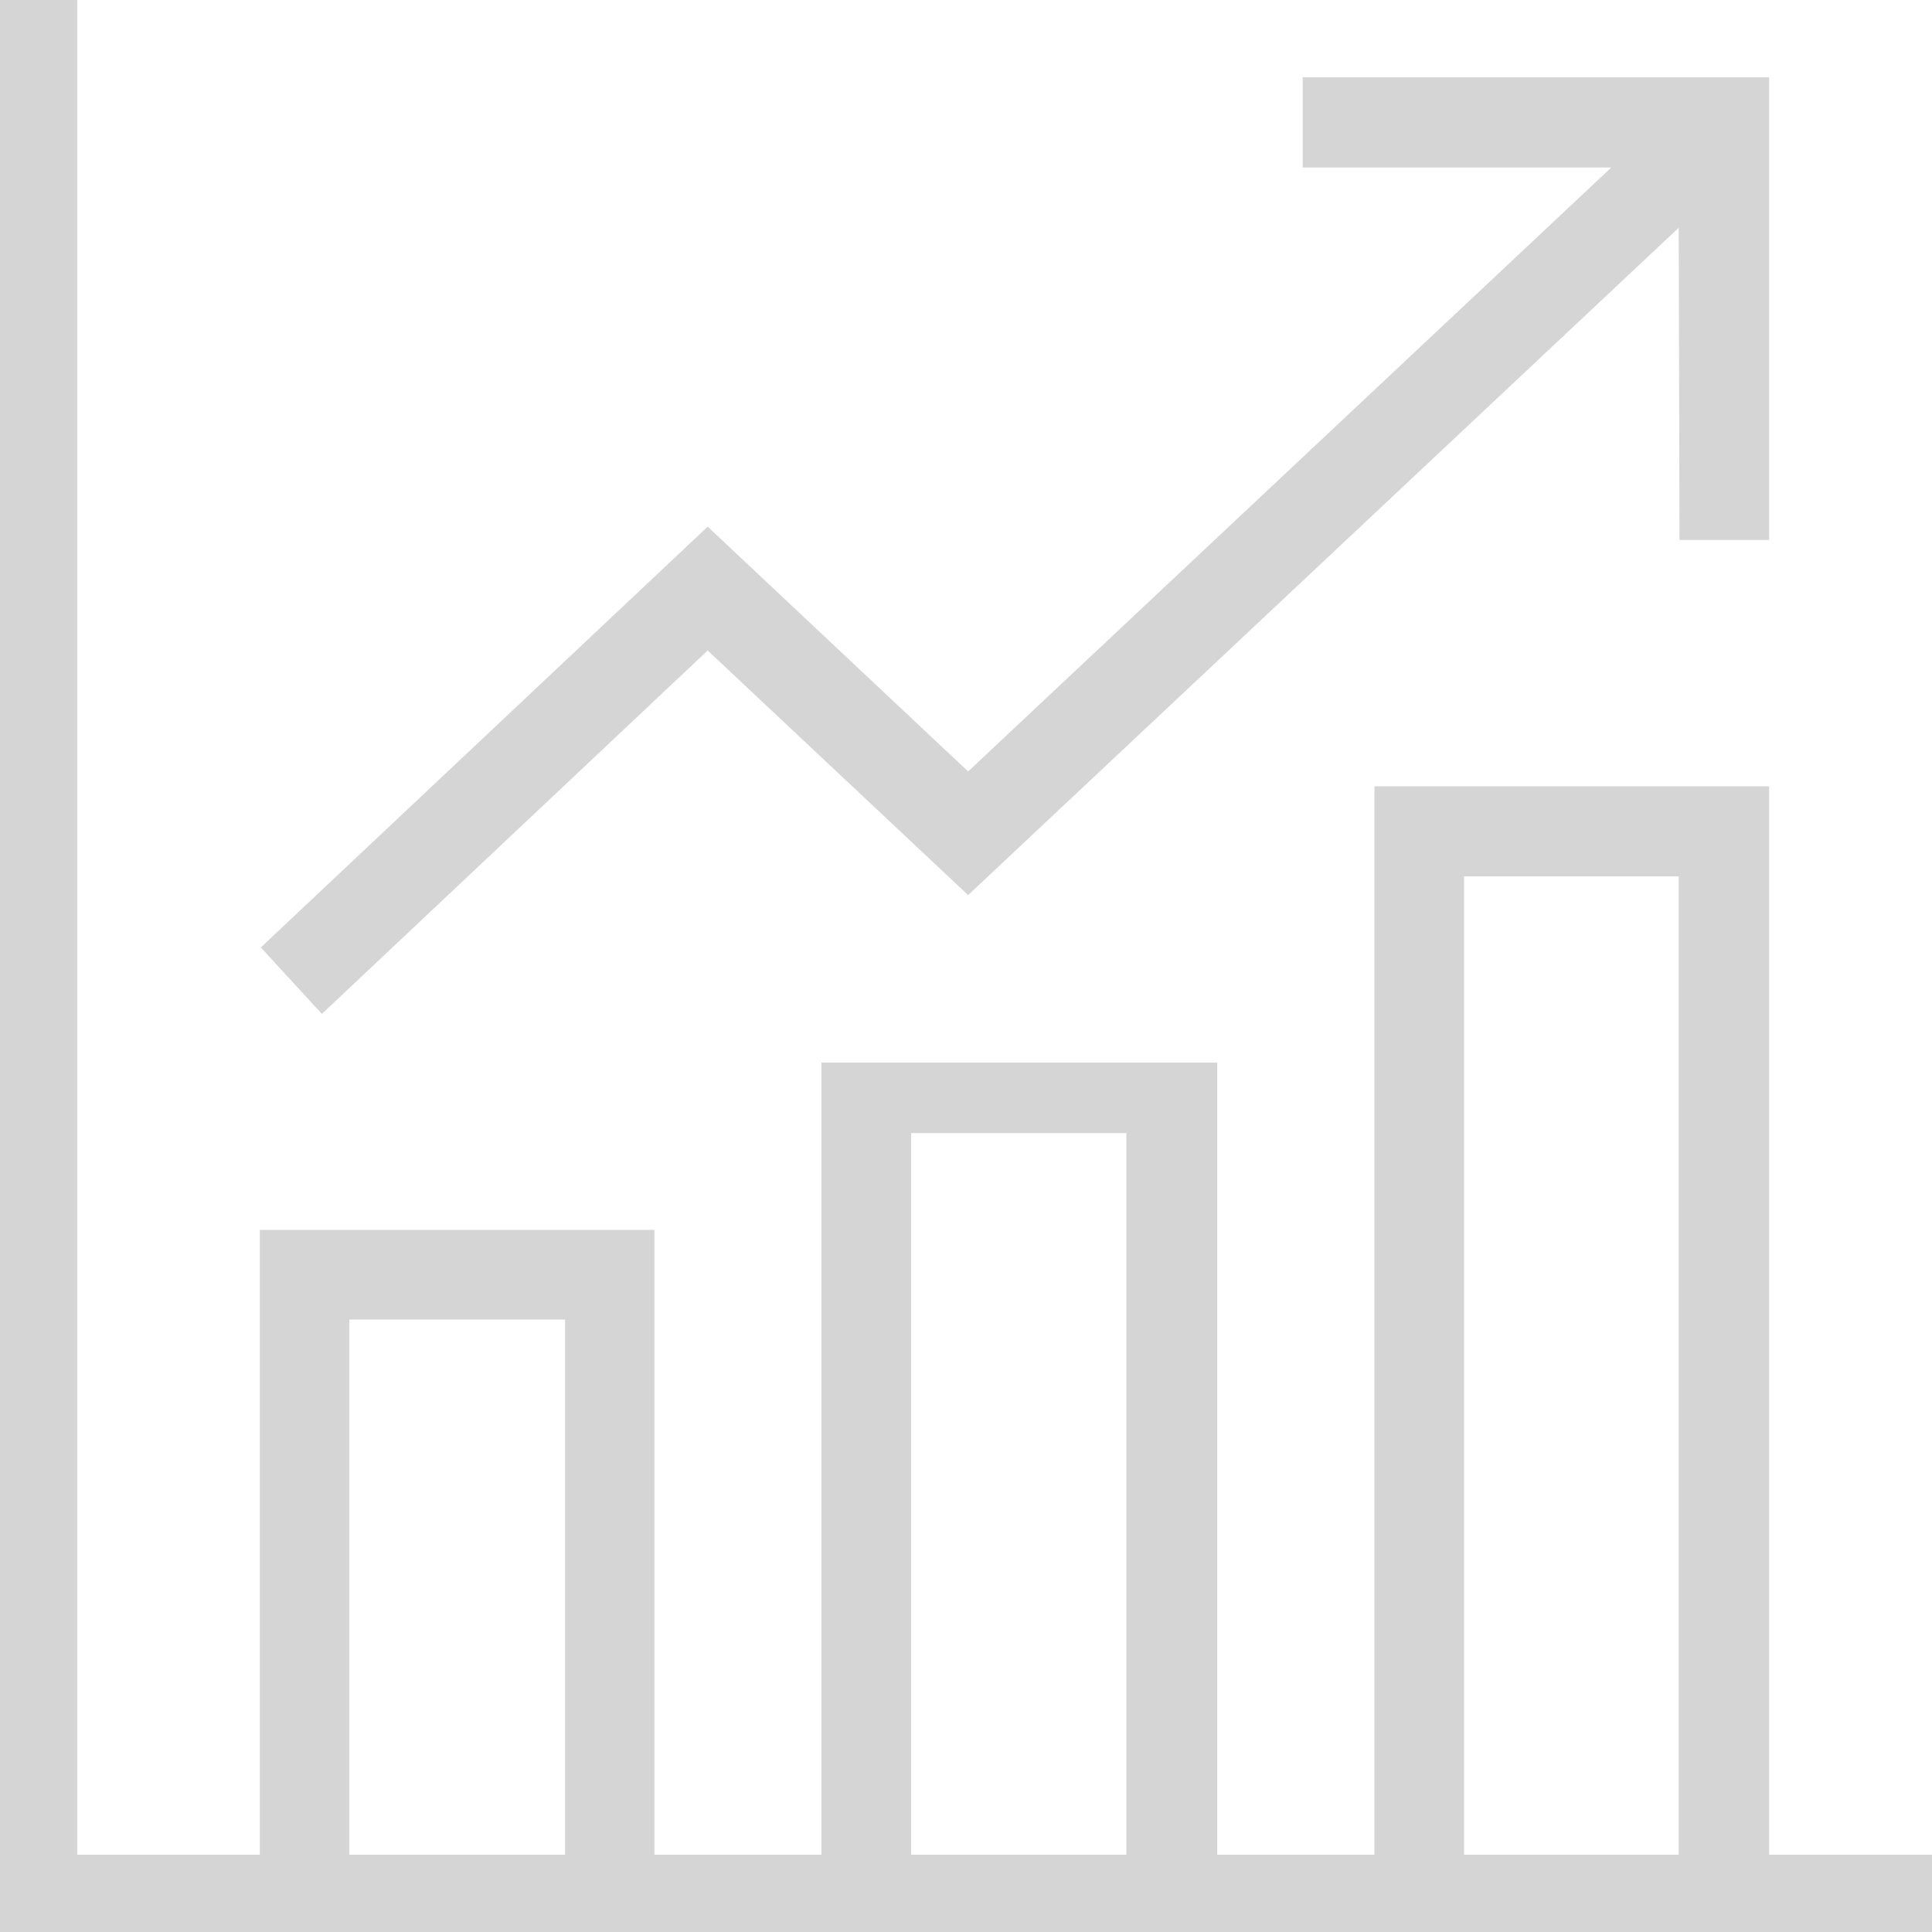
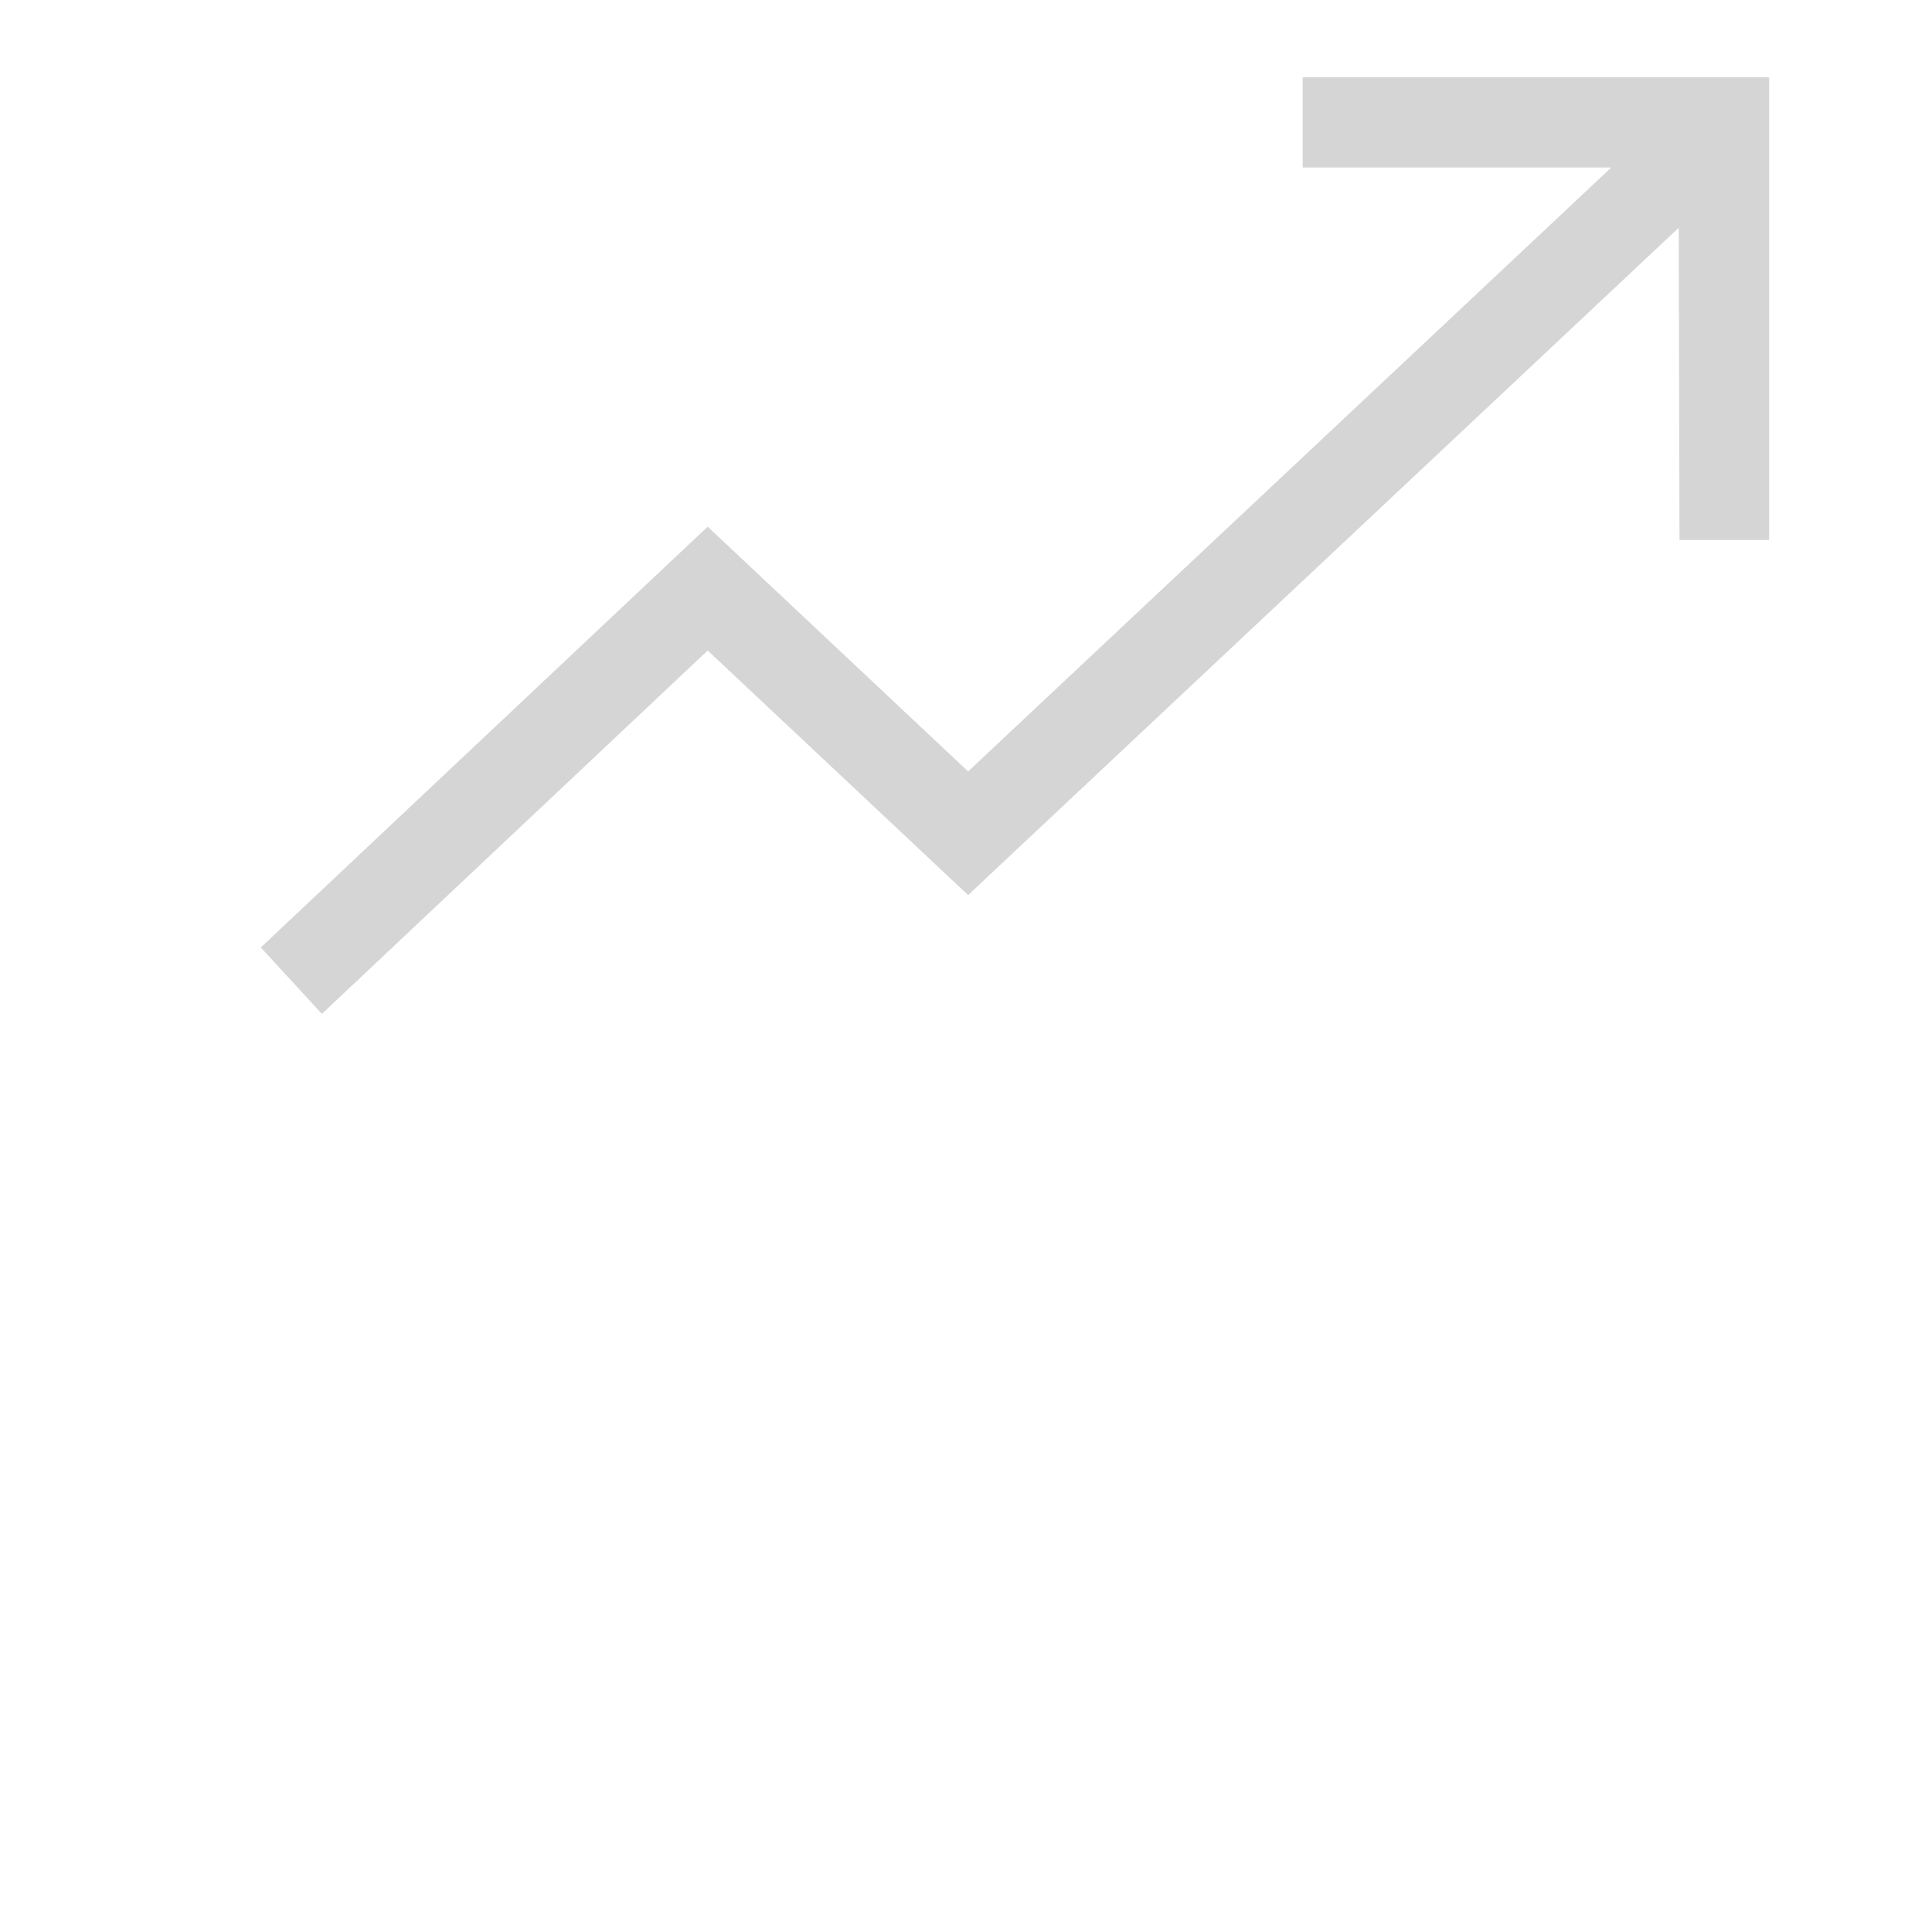
<svg xmlns="http://www.w3.org/2000/svg" id="Capa_1" data-name="Capa 1" viewBox="0 0 100 100">
  <defs>
    <style>.cls-1{fill:#d5d5d5;}</style>
  </defs>
  <title>Mesa de trabajo 1 copia 7</title>
  <polygon class="cls-1" points="36.63 33.67 50.11 46.33 86.89 11.79 86.93 27.95 91.57 27.95 91.57 4 67.43 4 67.43 8.67 83.4 8.67 50.11 39.93 36.63 27.26 13.5 49.04 16.66 52.48 36.63 33.67" />
-   <path class="cls-1" d="M91.57,96V40.7H71.14V96H63V55H42.52V96H33.87V63.66H13.45V96H4V0H0V100H100V96ZM18.08,68.3H29.25V96H18.08Zm29.08-9.65H58.3V96H47.16ZM75.78,45.36H86.89V96H75.78Z" />
</svg>